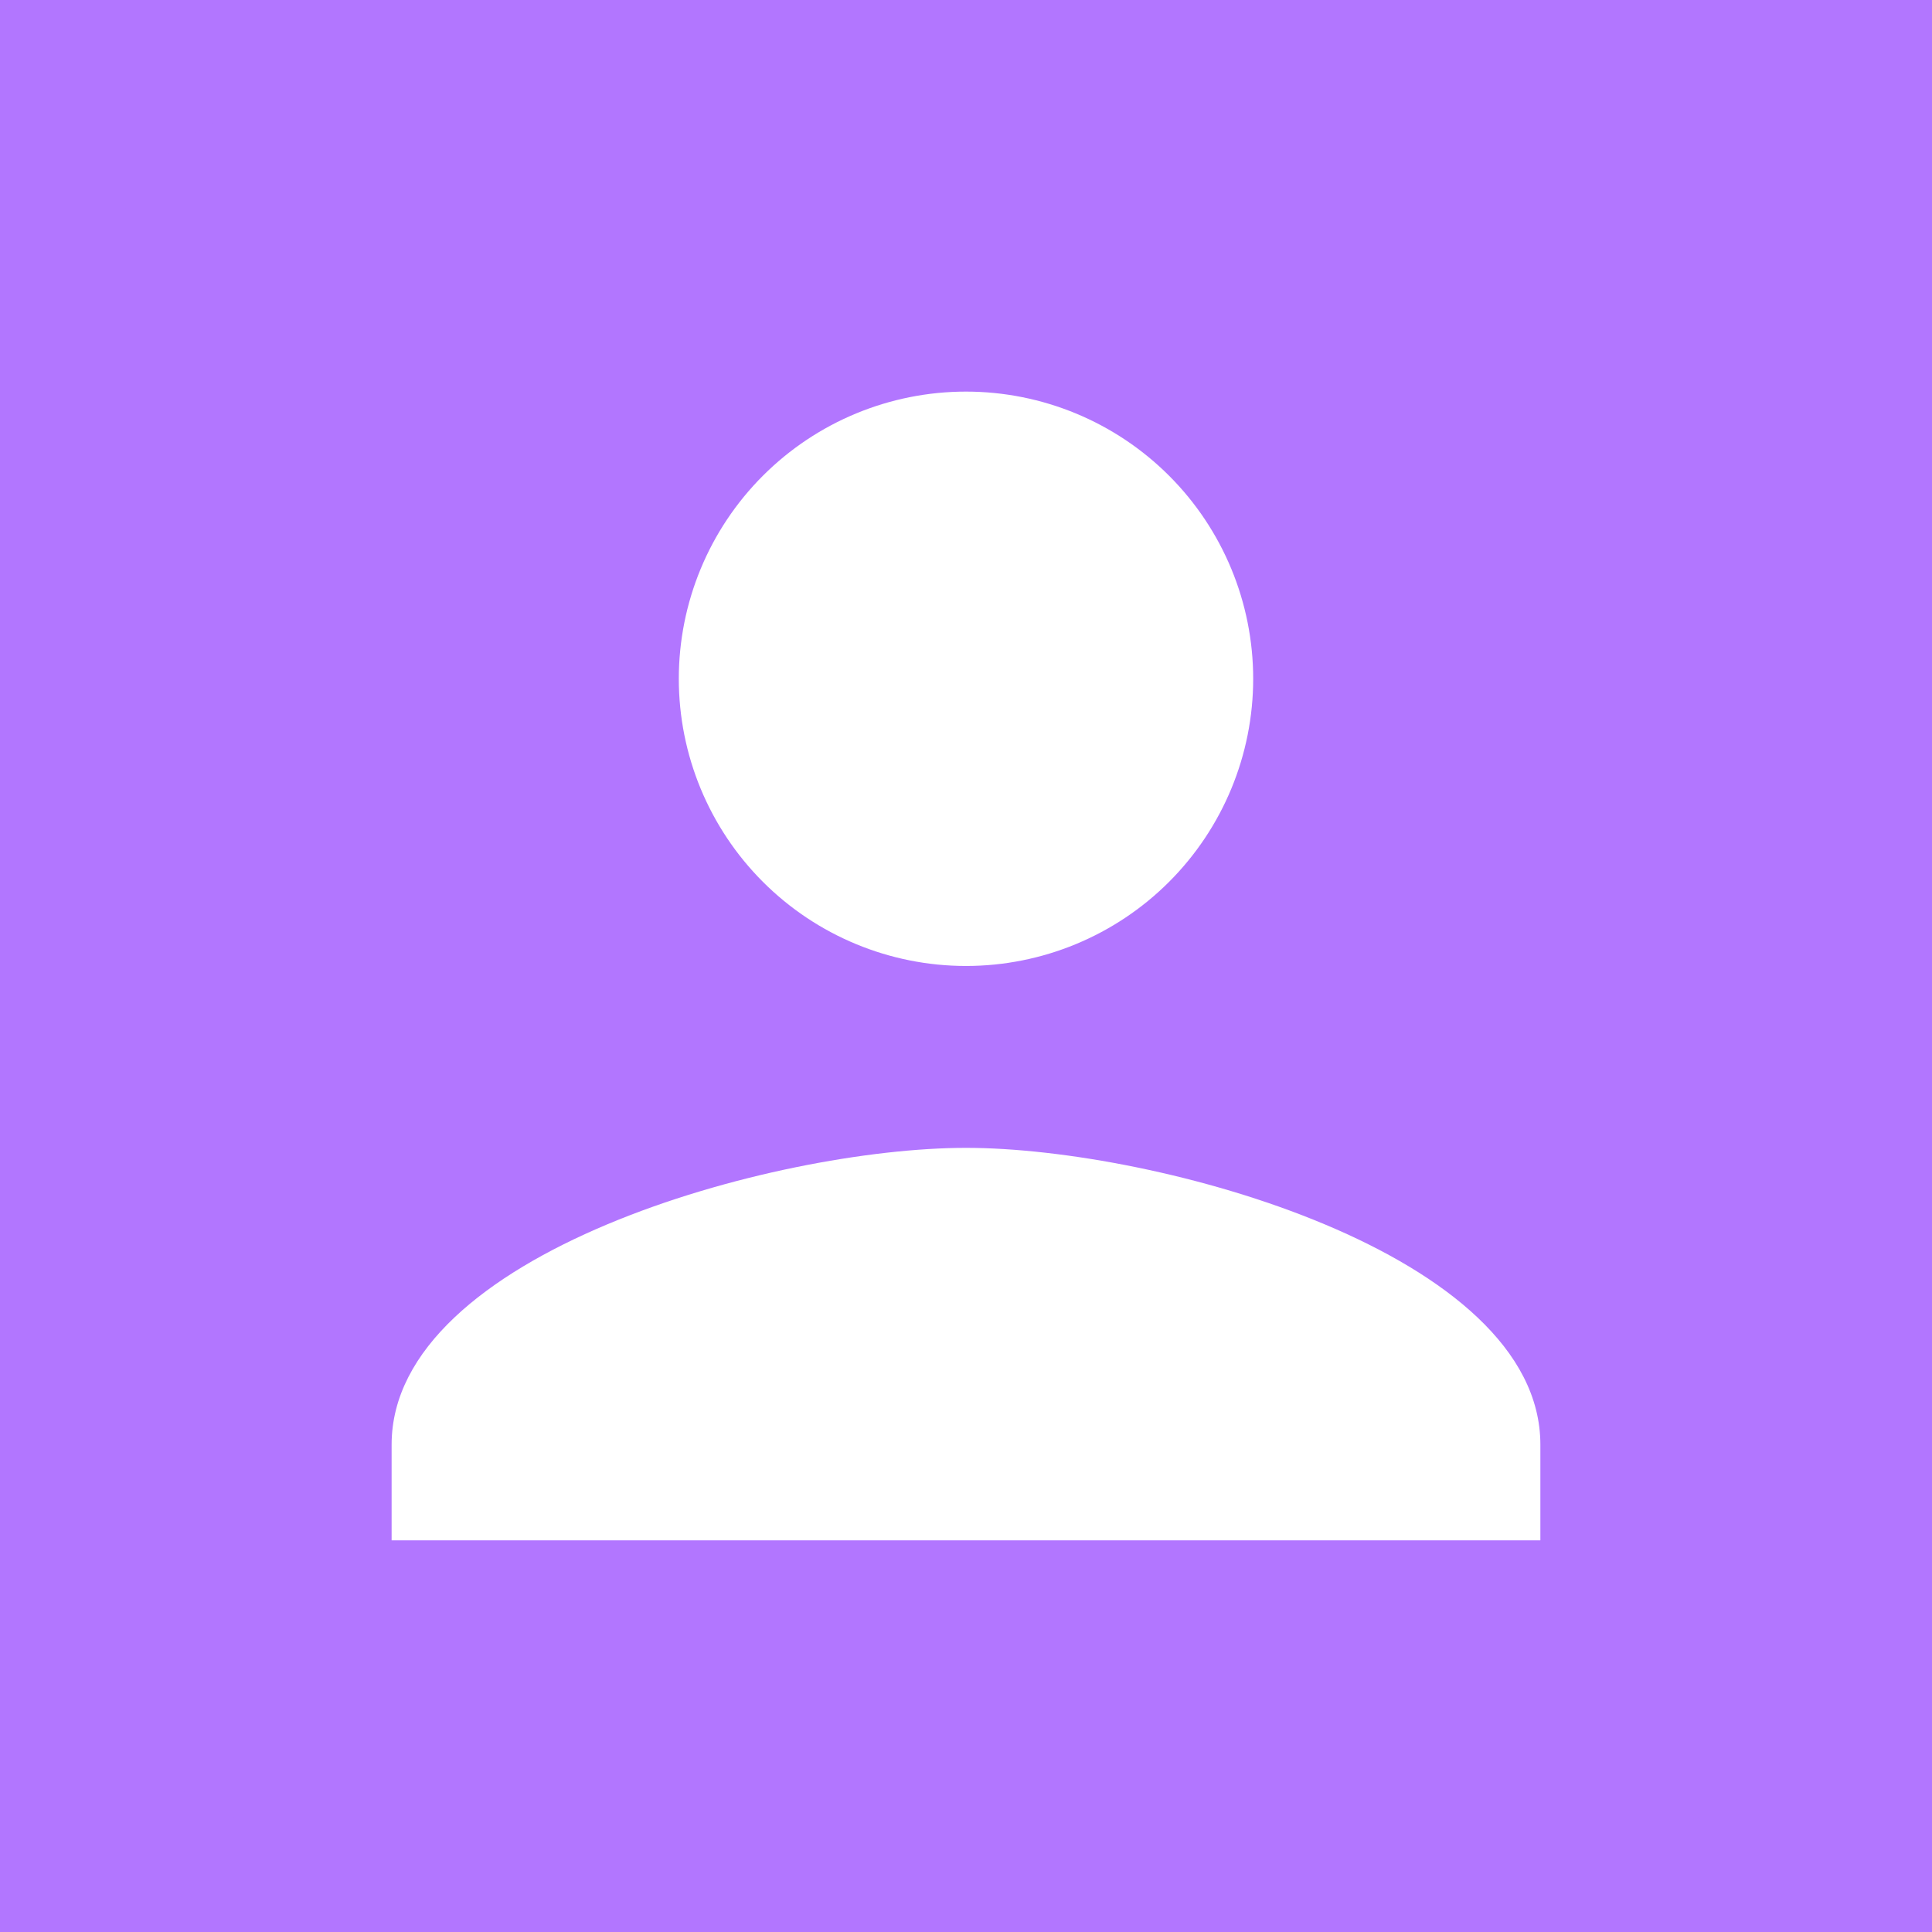
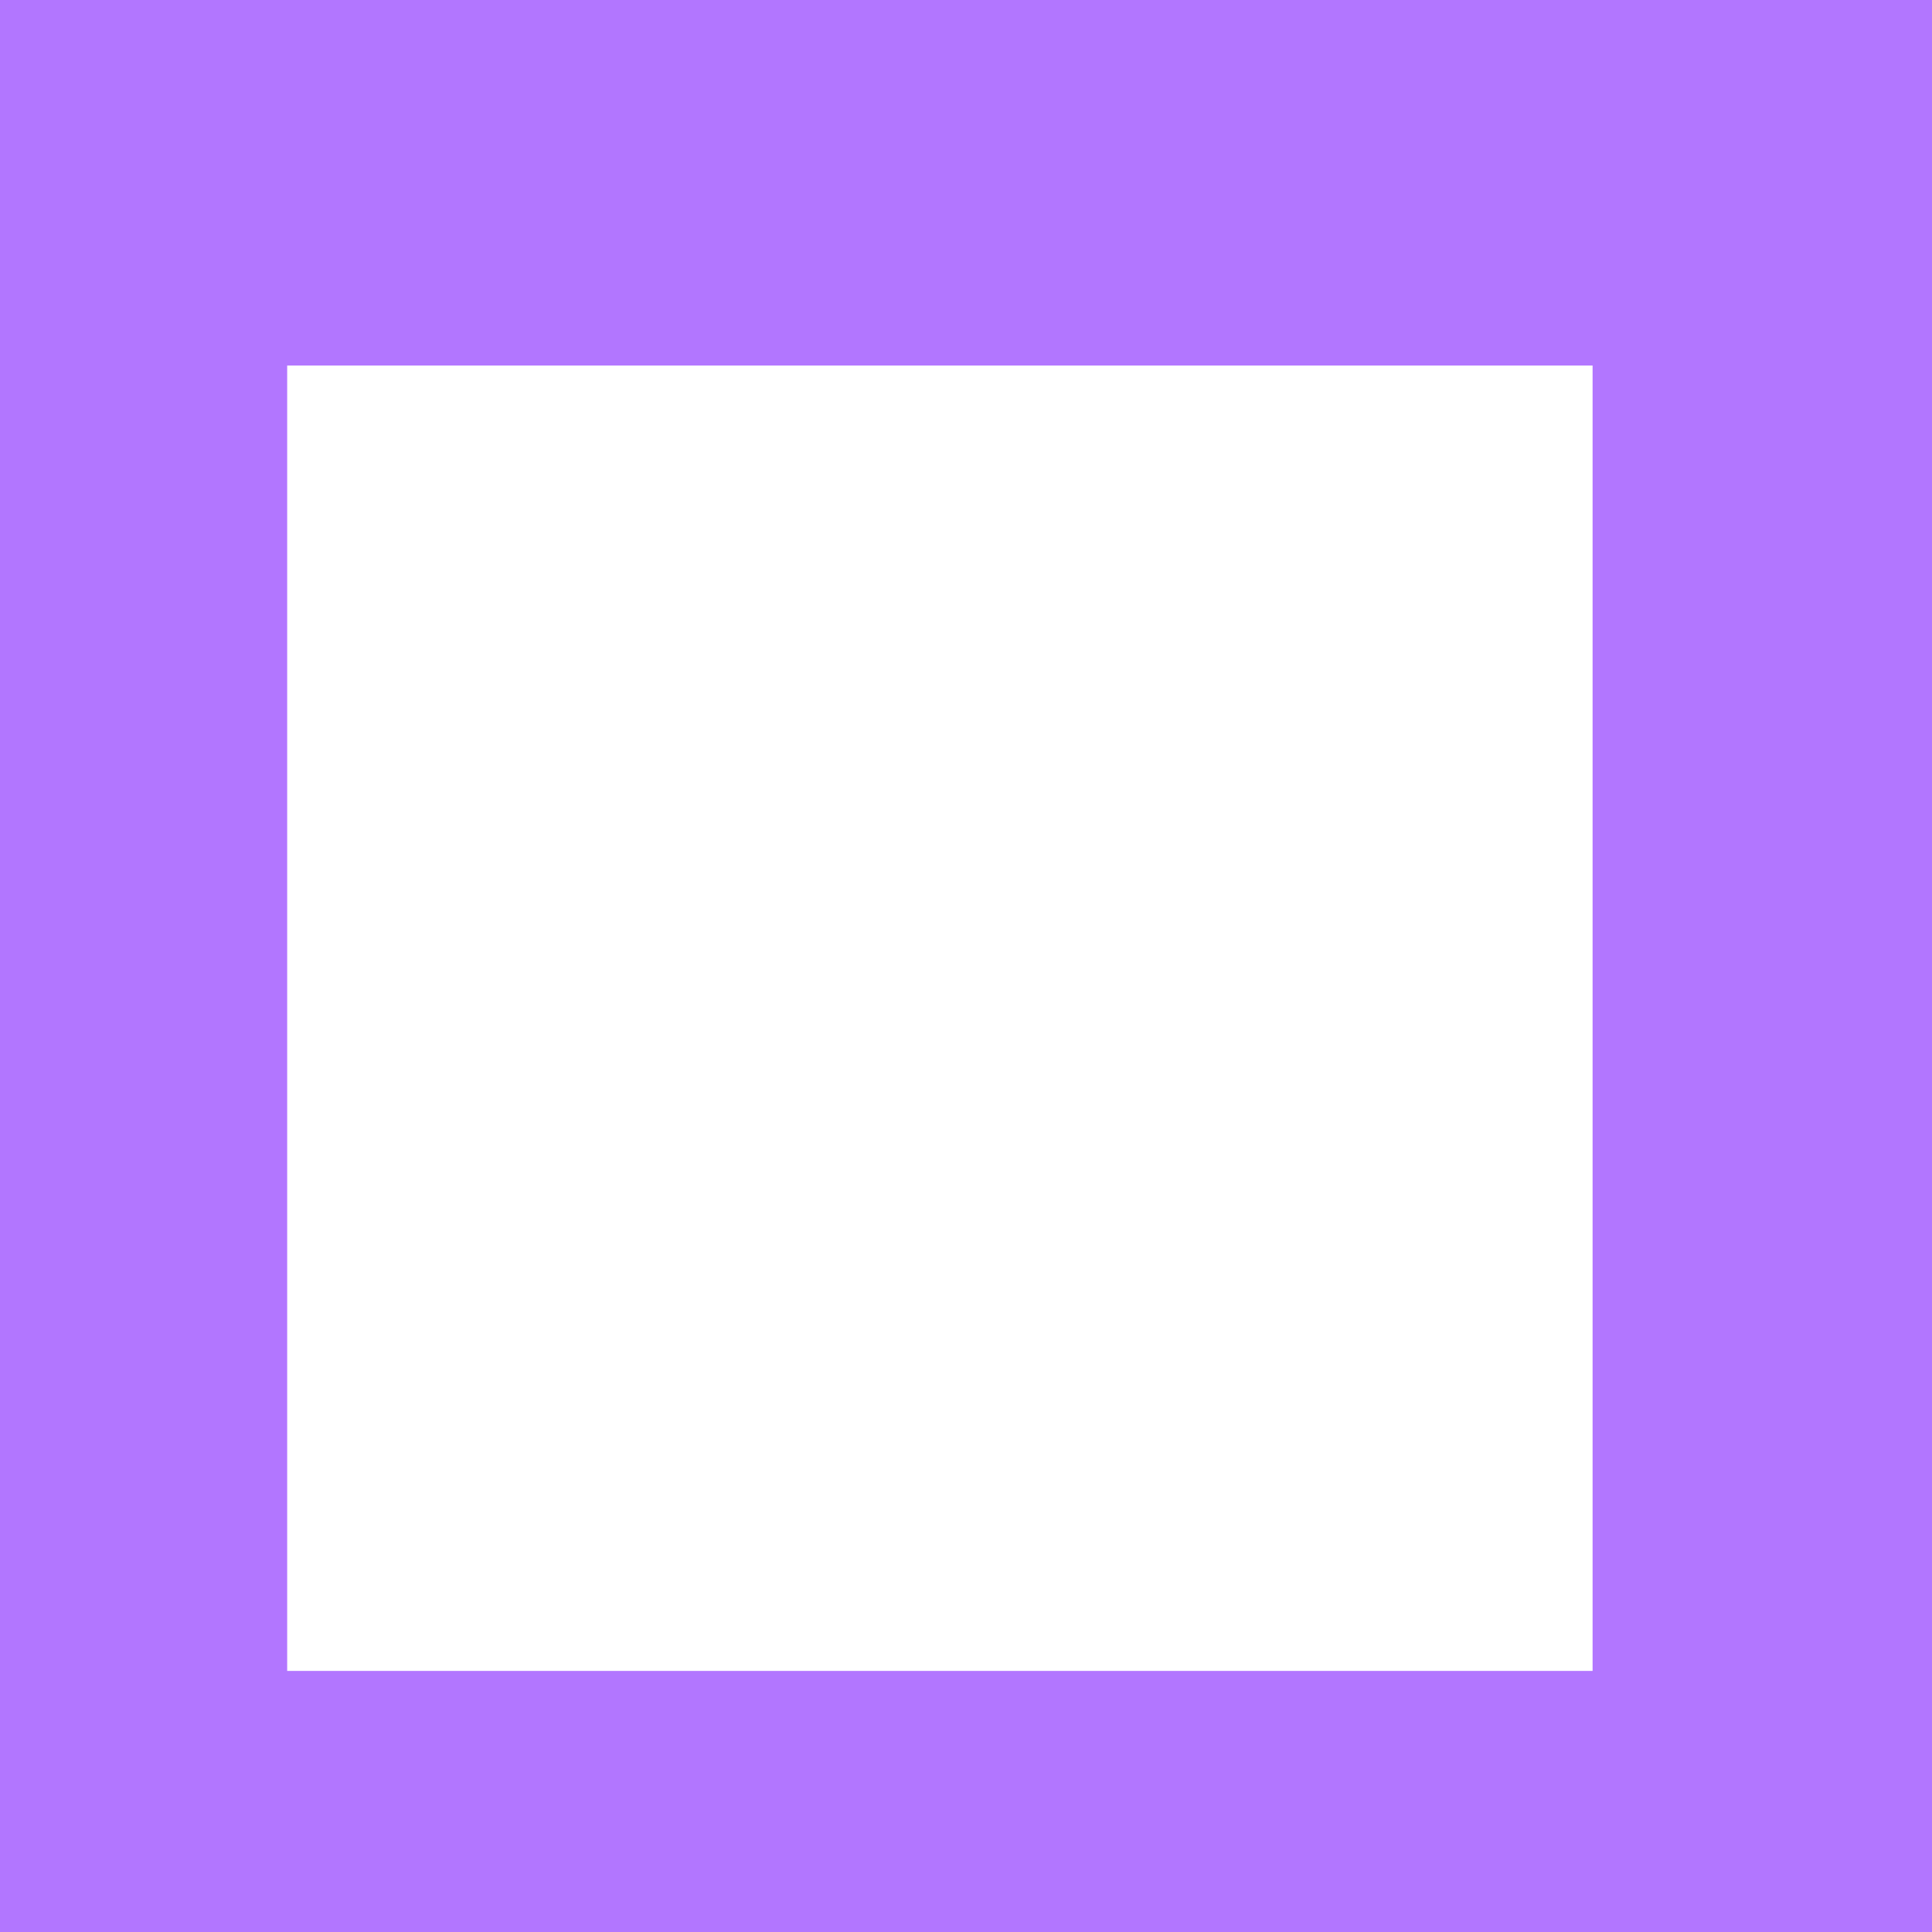
<svg xmlns="http://www.w3.org/2000/svg" width="201" height="201" viewBox="0 0 201 201" fill="none">
  <rect width="201" height="201" fill="#B276FF" />
  <rect x="29.877" y="38.026" width="135.811" height="135.811" fill="white" />
-   <path d="M40.743 150.295C40.743 130.376 80.581 119.42 100.499 119.42C120.418 119.42 160.256 130.376 160.256 150.295V160.254H40.743M130.378 70.619C130.378 78.543 127.23 86.143 121.627 91.746C116.023 97.35 108.424 100.497 100.499 100.497C92.575 100.497 84.975 97.35 79.372 91.746C73.769 86.143 70.621 78.543 70.621 70.619C70.621 62.695 73.769 55.095 79.372 49.492C84.975 43.889 92.575 40.741 100.499 40.741C108.424 40.741 116.023 43.889 121.627 49.492C127.23 55.095 130.378 62.695 130.378 70.619ZM10.864 30.781V170.214C10.864 175.496 12.963 180.563 16.698 184.298C20.434 188.034 25.5 190.133 30.783 190.133H170.216C175.498 190.133 180.565 188.034 184.3 184.298C188.036 180.563 190.135 175.496 190.135 170.214V30.781C190.135 25.498 188.036 20.432 184.3 16.696C180.565 12.961 175.498 10.862 170.216 10.862H30.783C25.5 10.862 20.434 12.961 16.698 16.696C12.963 20.432 10.864 25.498 10.864 30.781Z" fill="#B276FF" />
</svg>